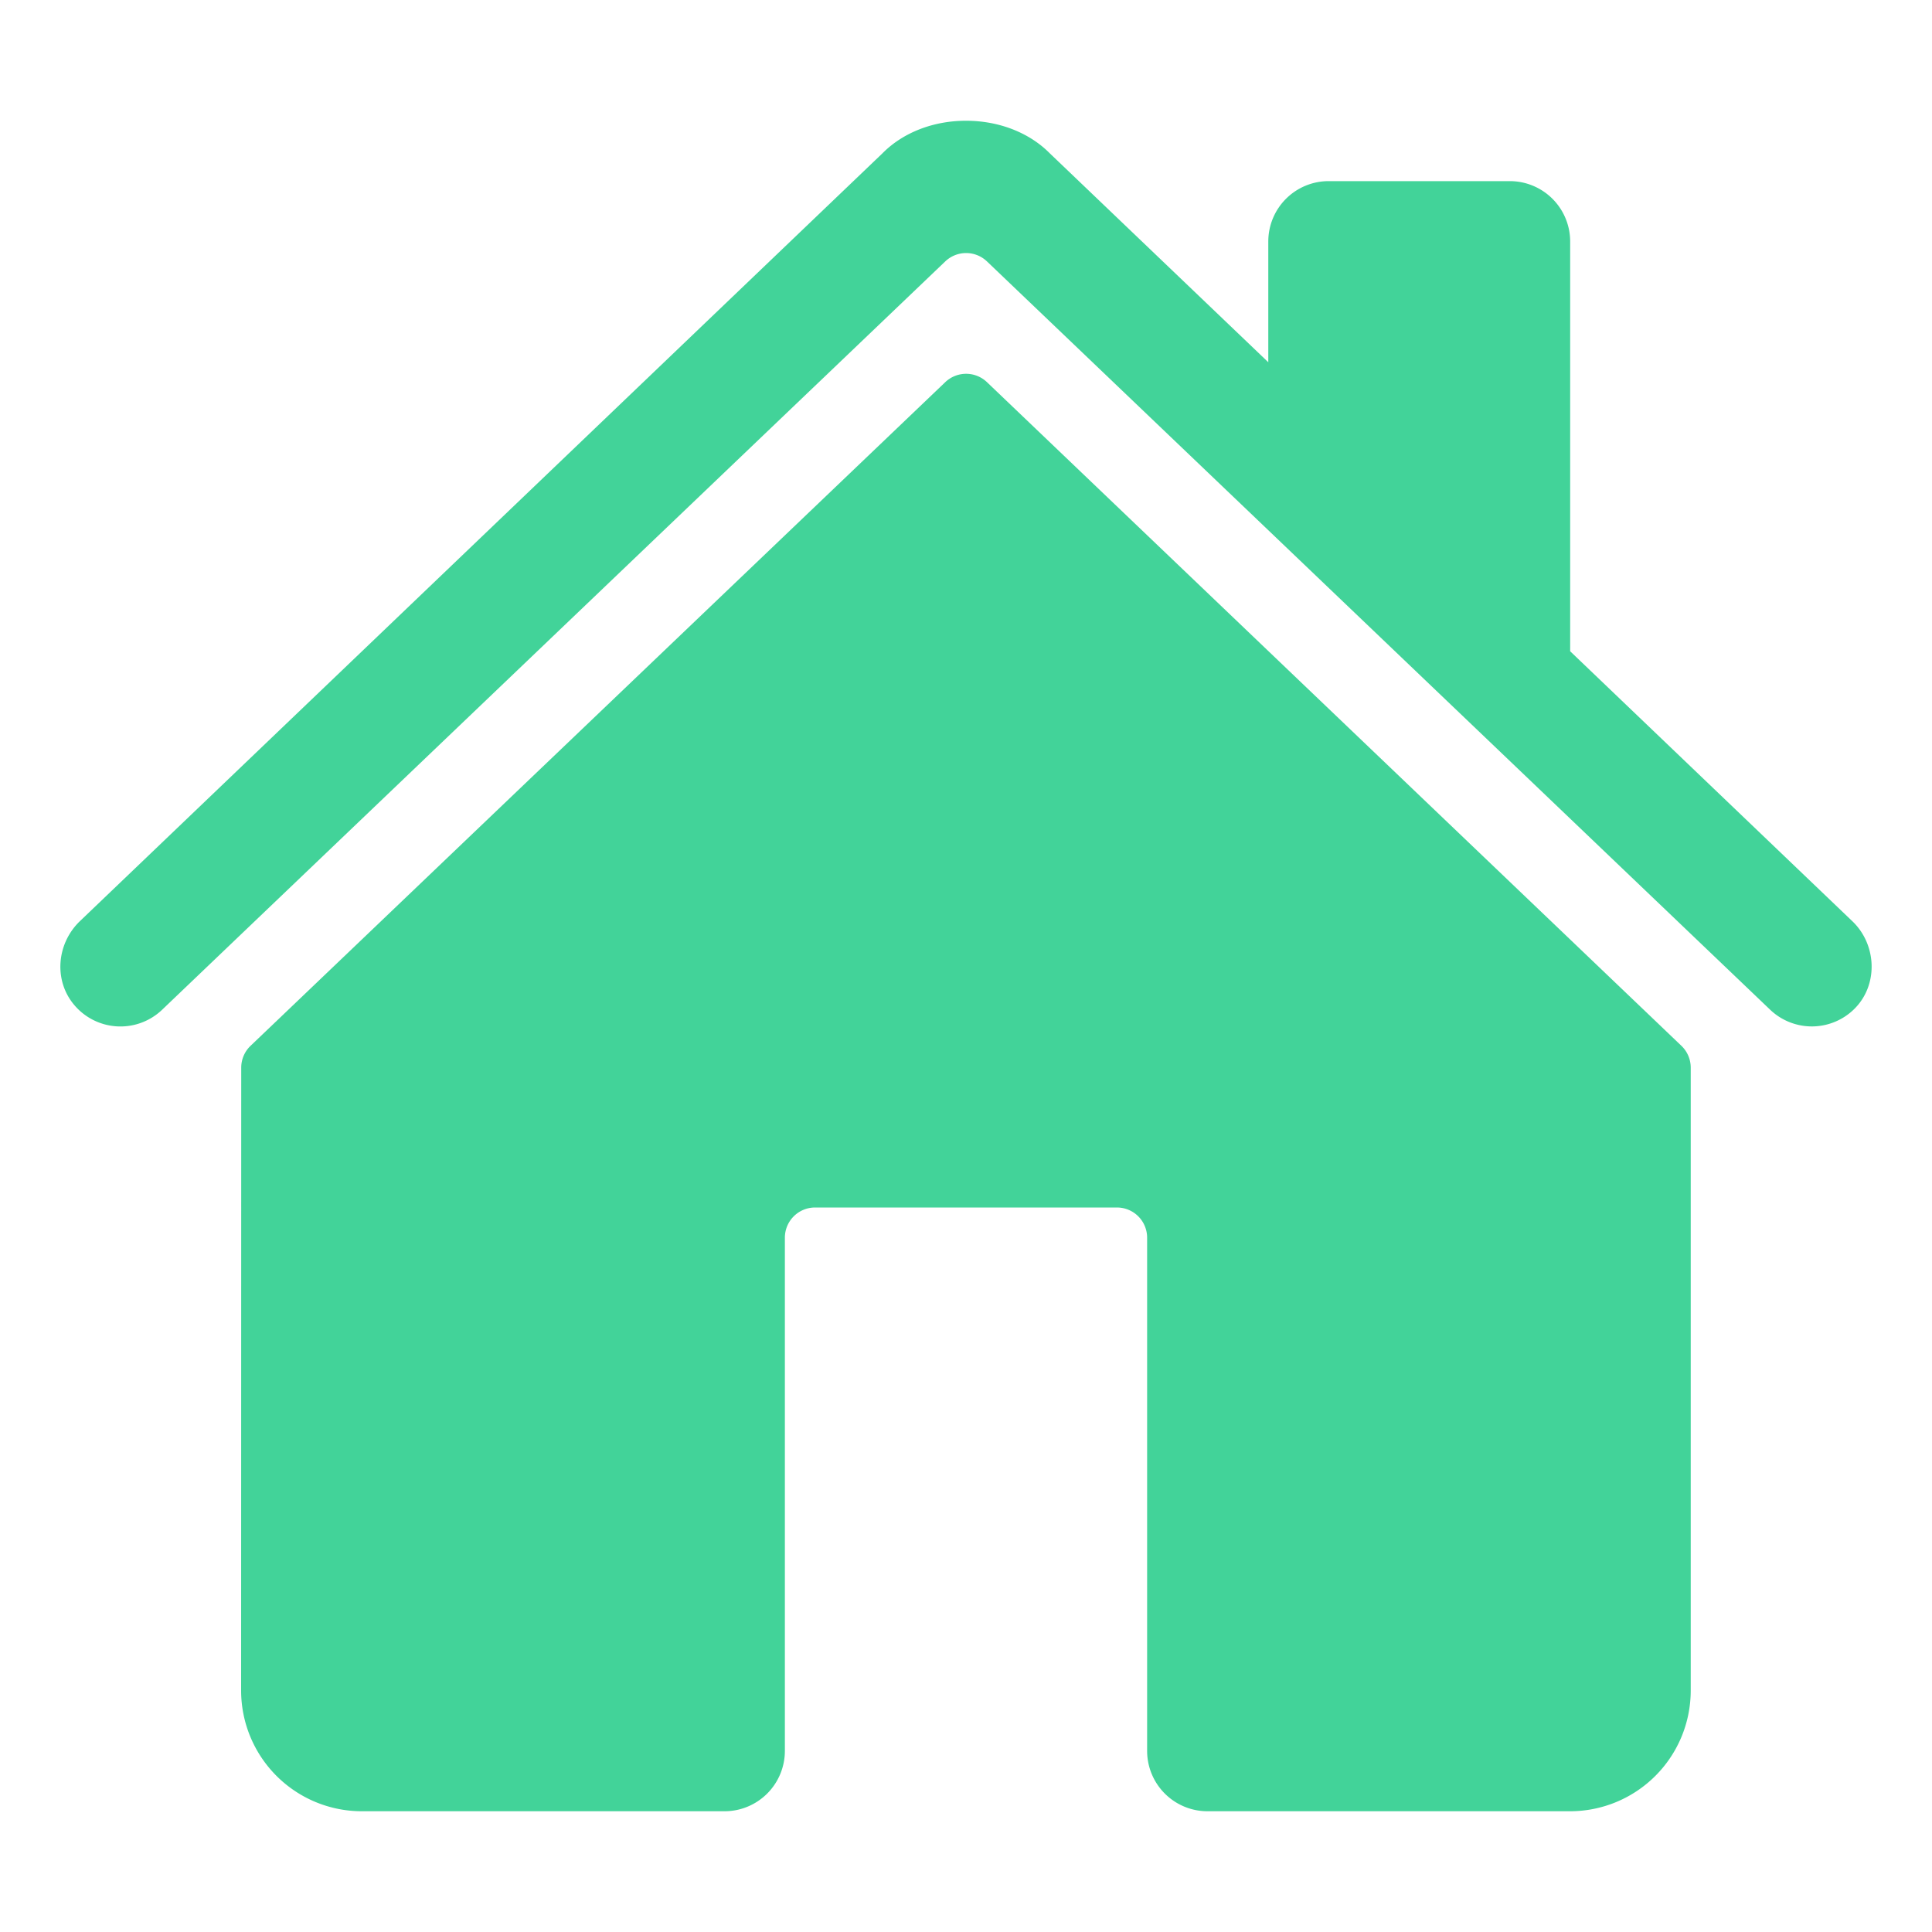
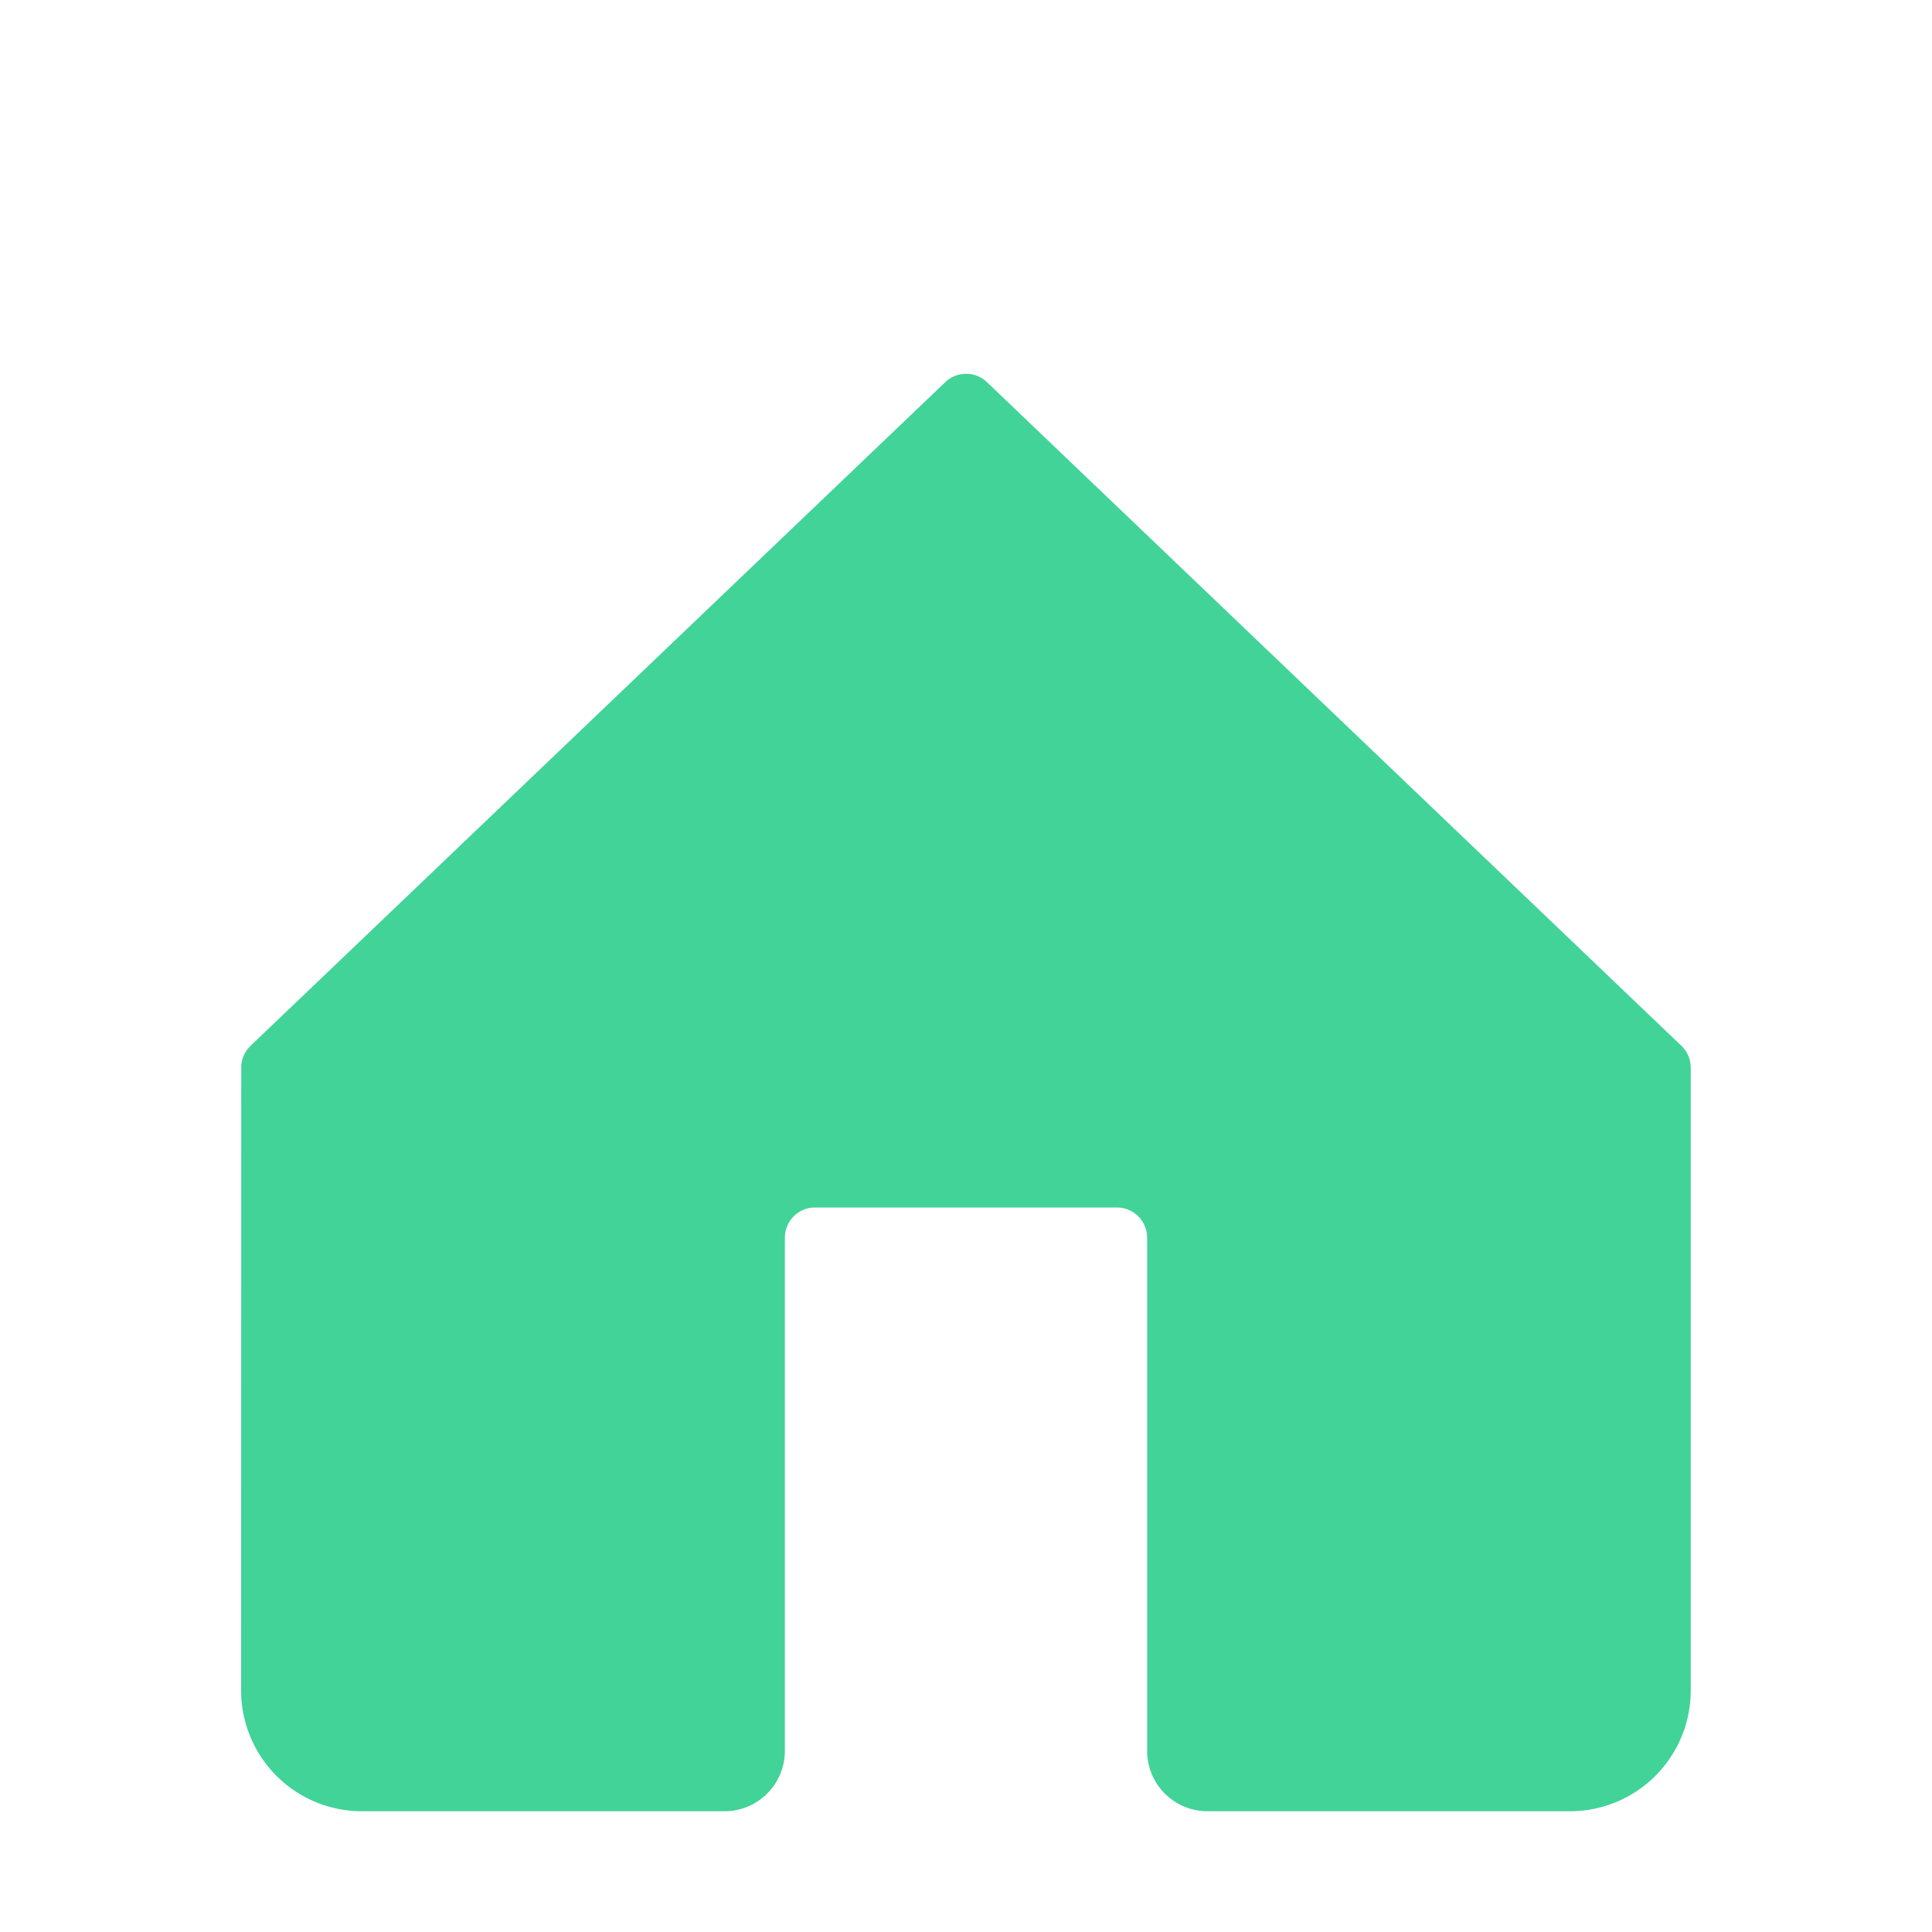
<svg xmlns="http://www.w3.org/2000/svg" width="1em" height="1em" viewBox="0 0 512 512">
  <path fill="#42d399" d="M261.56 101.28a8 8 0 0 0-11.06 0L66.4 277.15a8 8 0 0 0-2.47 5.79L63.9 448a32 32 0 0 0 32 32H192a16 16 0 0 0 16-16V328a8 8 0 0 1 8-8h80a8 8 0 0 1 8 8v136a16 16 0 0 0 16 16h96.06a32 32 0 0 0 32-32V282.94a8 8 0 0 0-2.47-5.79Z" />
-   <path fill="#42d399" d="m490.91 244.15l-74.8-71.56V64a16 16 0 0 0-16-16h-48a16 16 0 0 0-16 16v32l-57.92-55.38C272.77 35.14 264.71 32 256 32c-8.68 0-16.72 3.14-22.14 8.63l-212.7 203.5c-6.22 6-7 15.87-1.34 22.37A16 16 0 0 0 43 267.56L250.5 69.28a8 8 0 0 1 11.06 0l207.52 198.28a16 16 0 0 0 22.59-.44c6.14-6.36 5.63-16.86-.76-22.97Z" />
</svg>